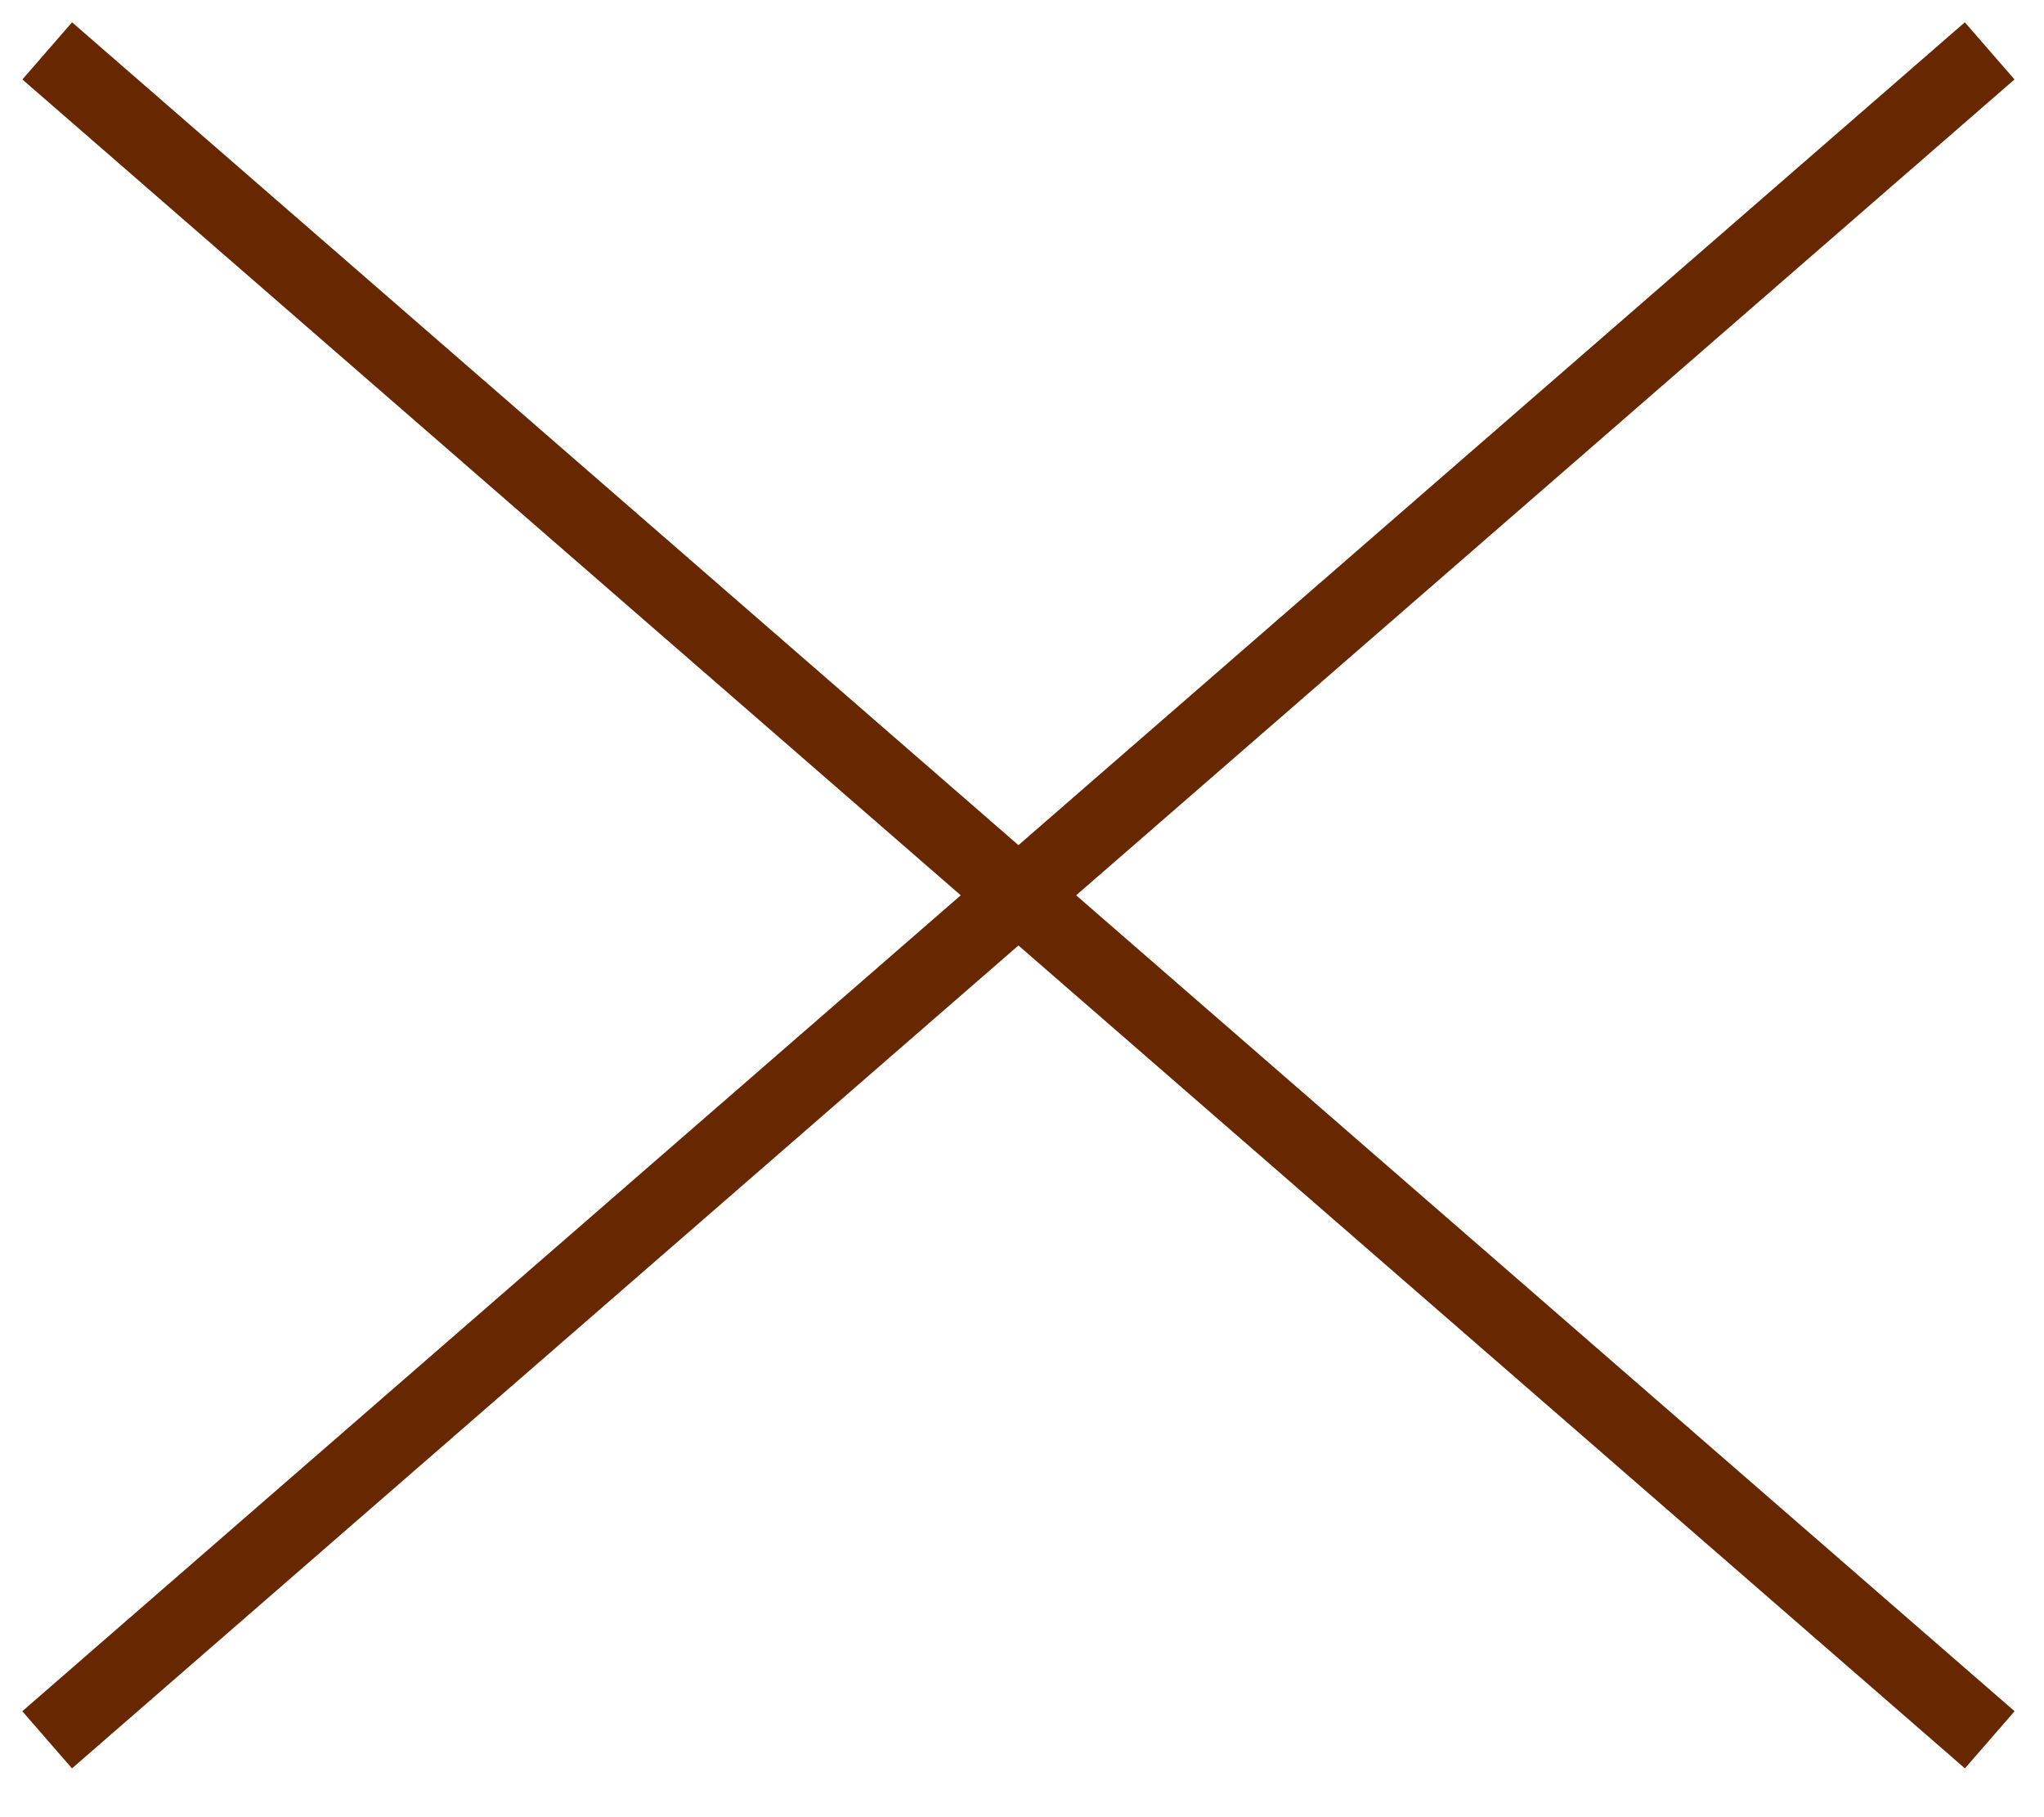
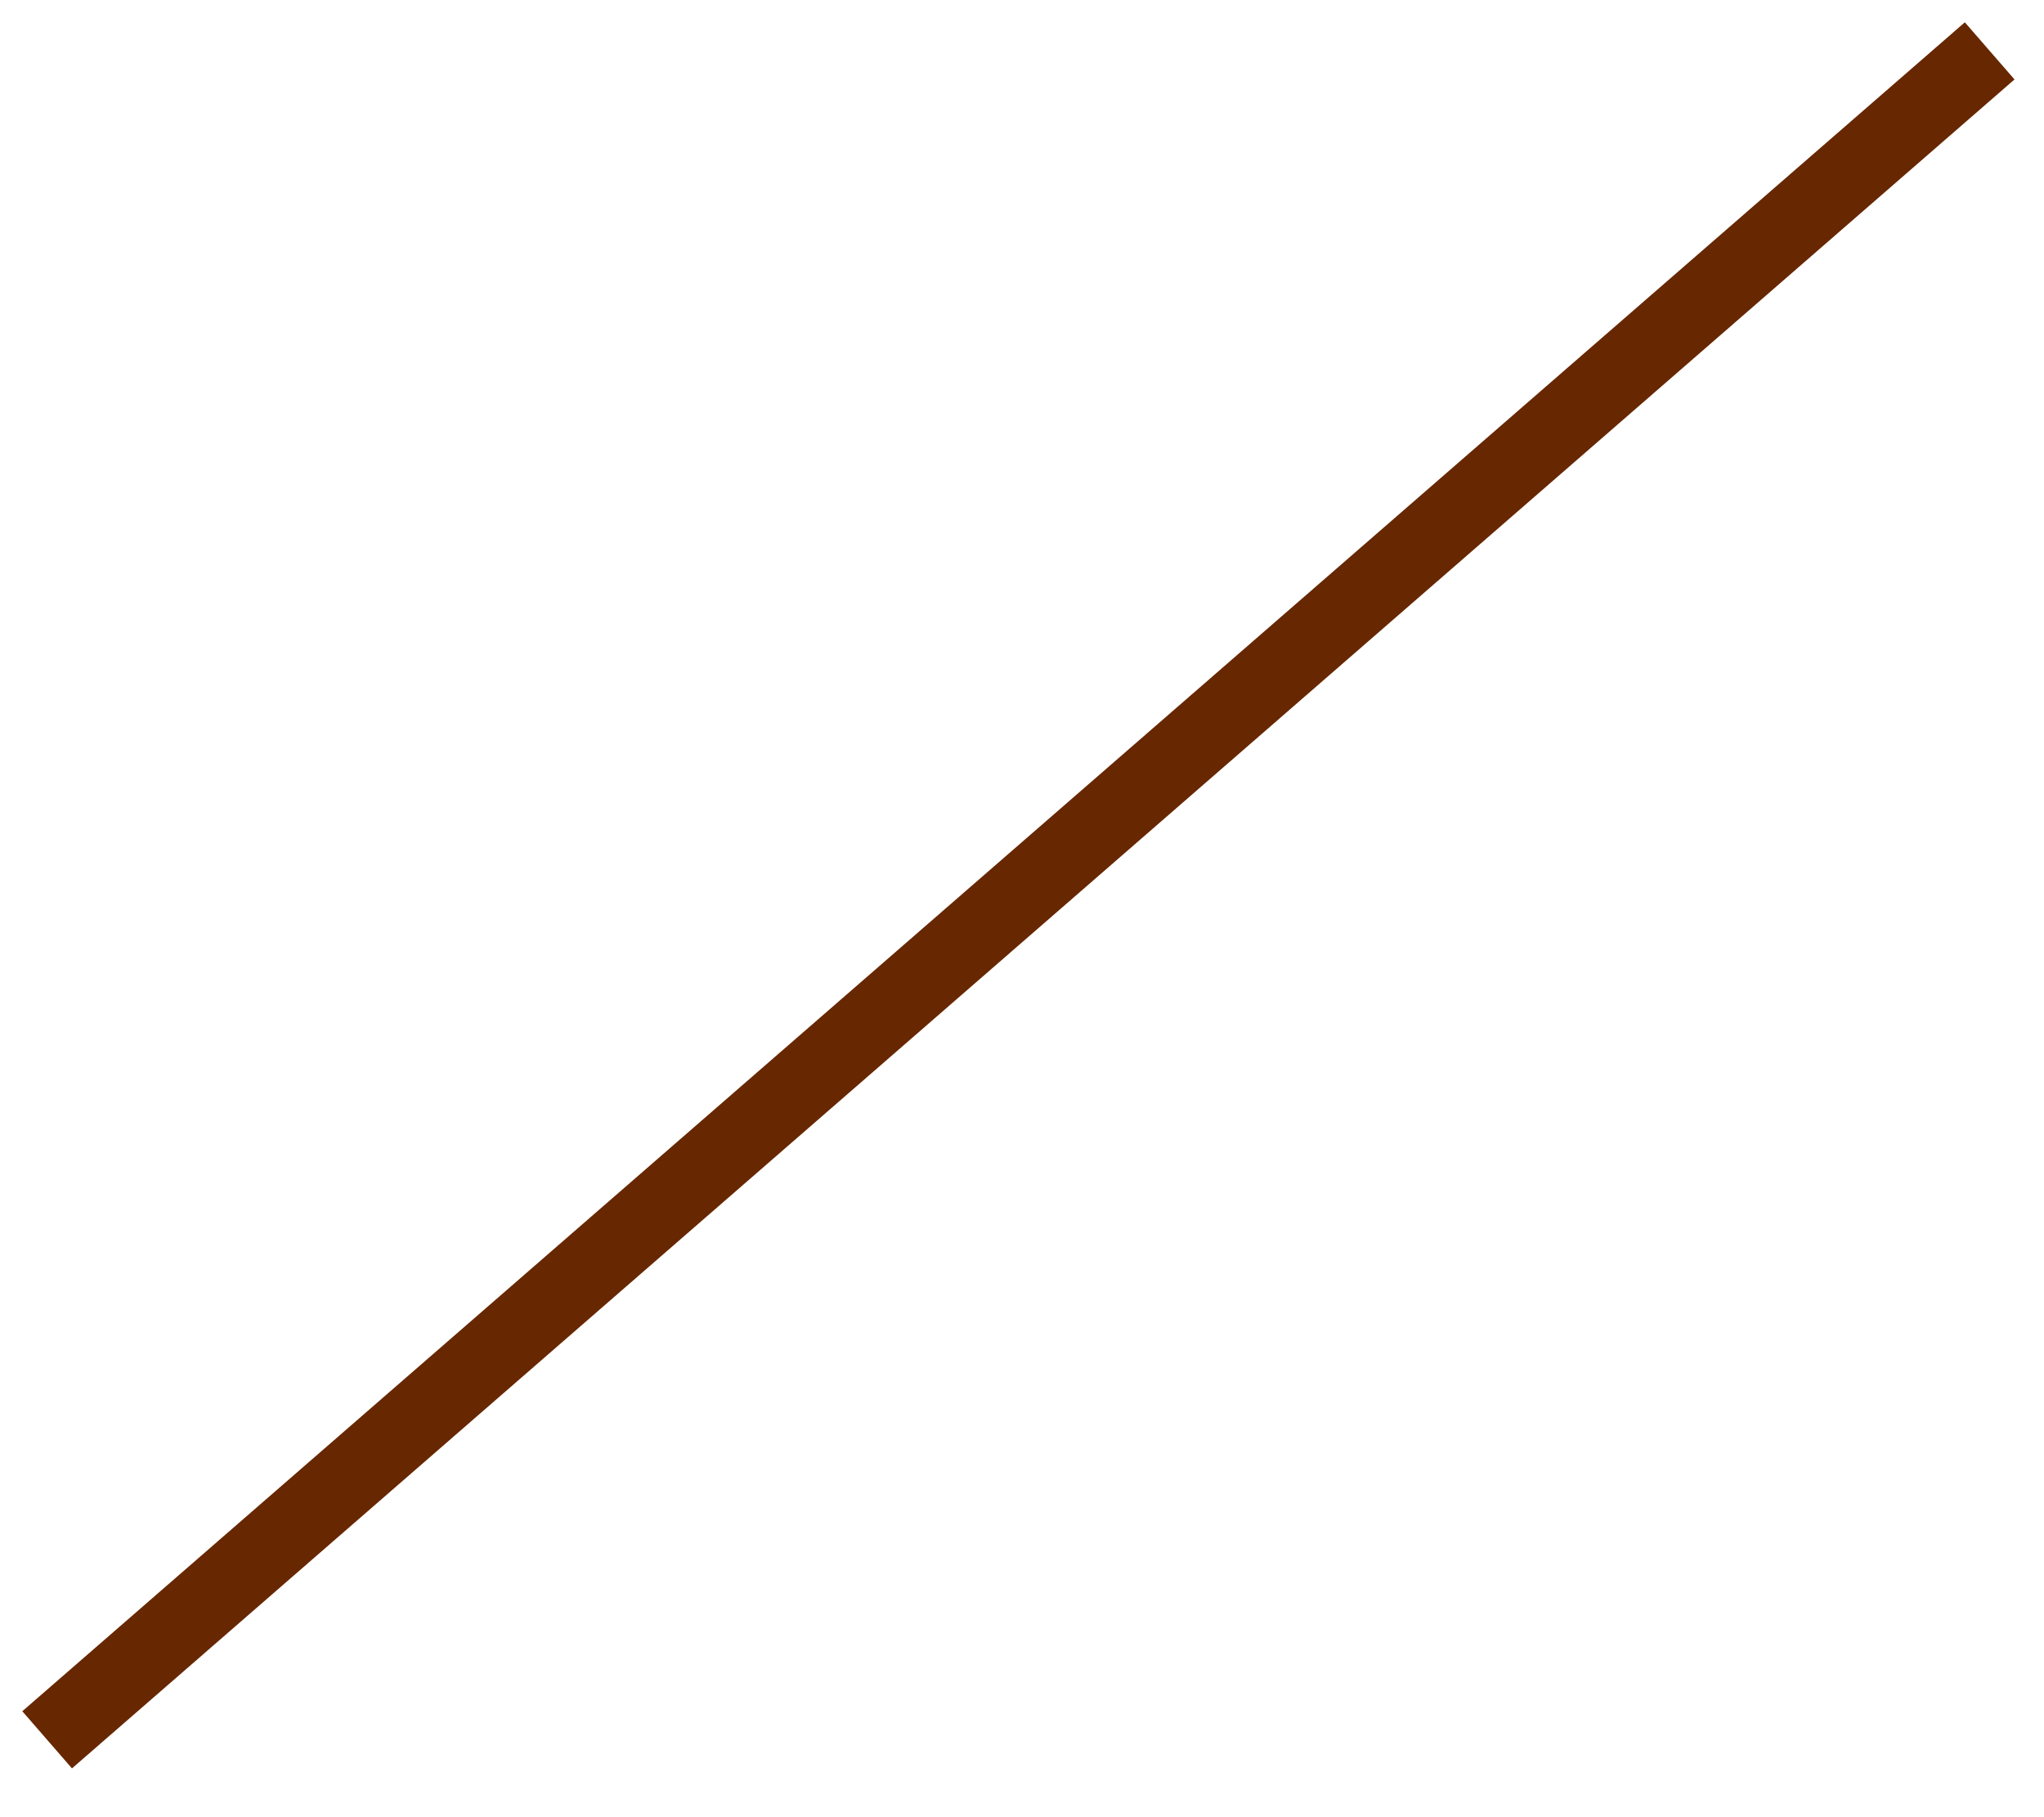
<svg xmlns="http://www.w3.org/2000/svg" width="27px" height="24px" viewBox="0 0 27 24" version="1.1">
  <title>Group 2</title>
  <g id="Page-1" stroke="none" stroke-width="1" fill="none" fill-rule="evenodd" stroke-linecap="square">
    <g id="Menu-Mobile" transform="translate(-19, -76)" stroke="#672700">
      <g id="Group-2" transform="translate(20, 77)">
        <line x1="-4.08562073e-14" y1="21.65" x2="24.905" y2="0" id="Line-Copy-2" />
-         <line x1="-4.08562073e-14" y1="21.65" x2="24.905" y2="0" id="Line-Copy-3" transform="translate(12.453, 10.825) scale(-1, 1) translate(-12.453, -10.825) " />
      </g>
    </g>
  </g>
</svg>